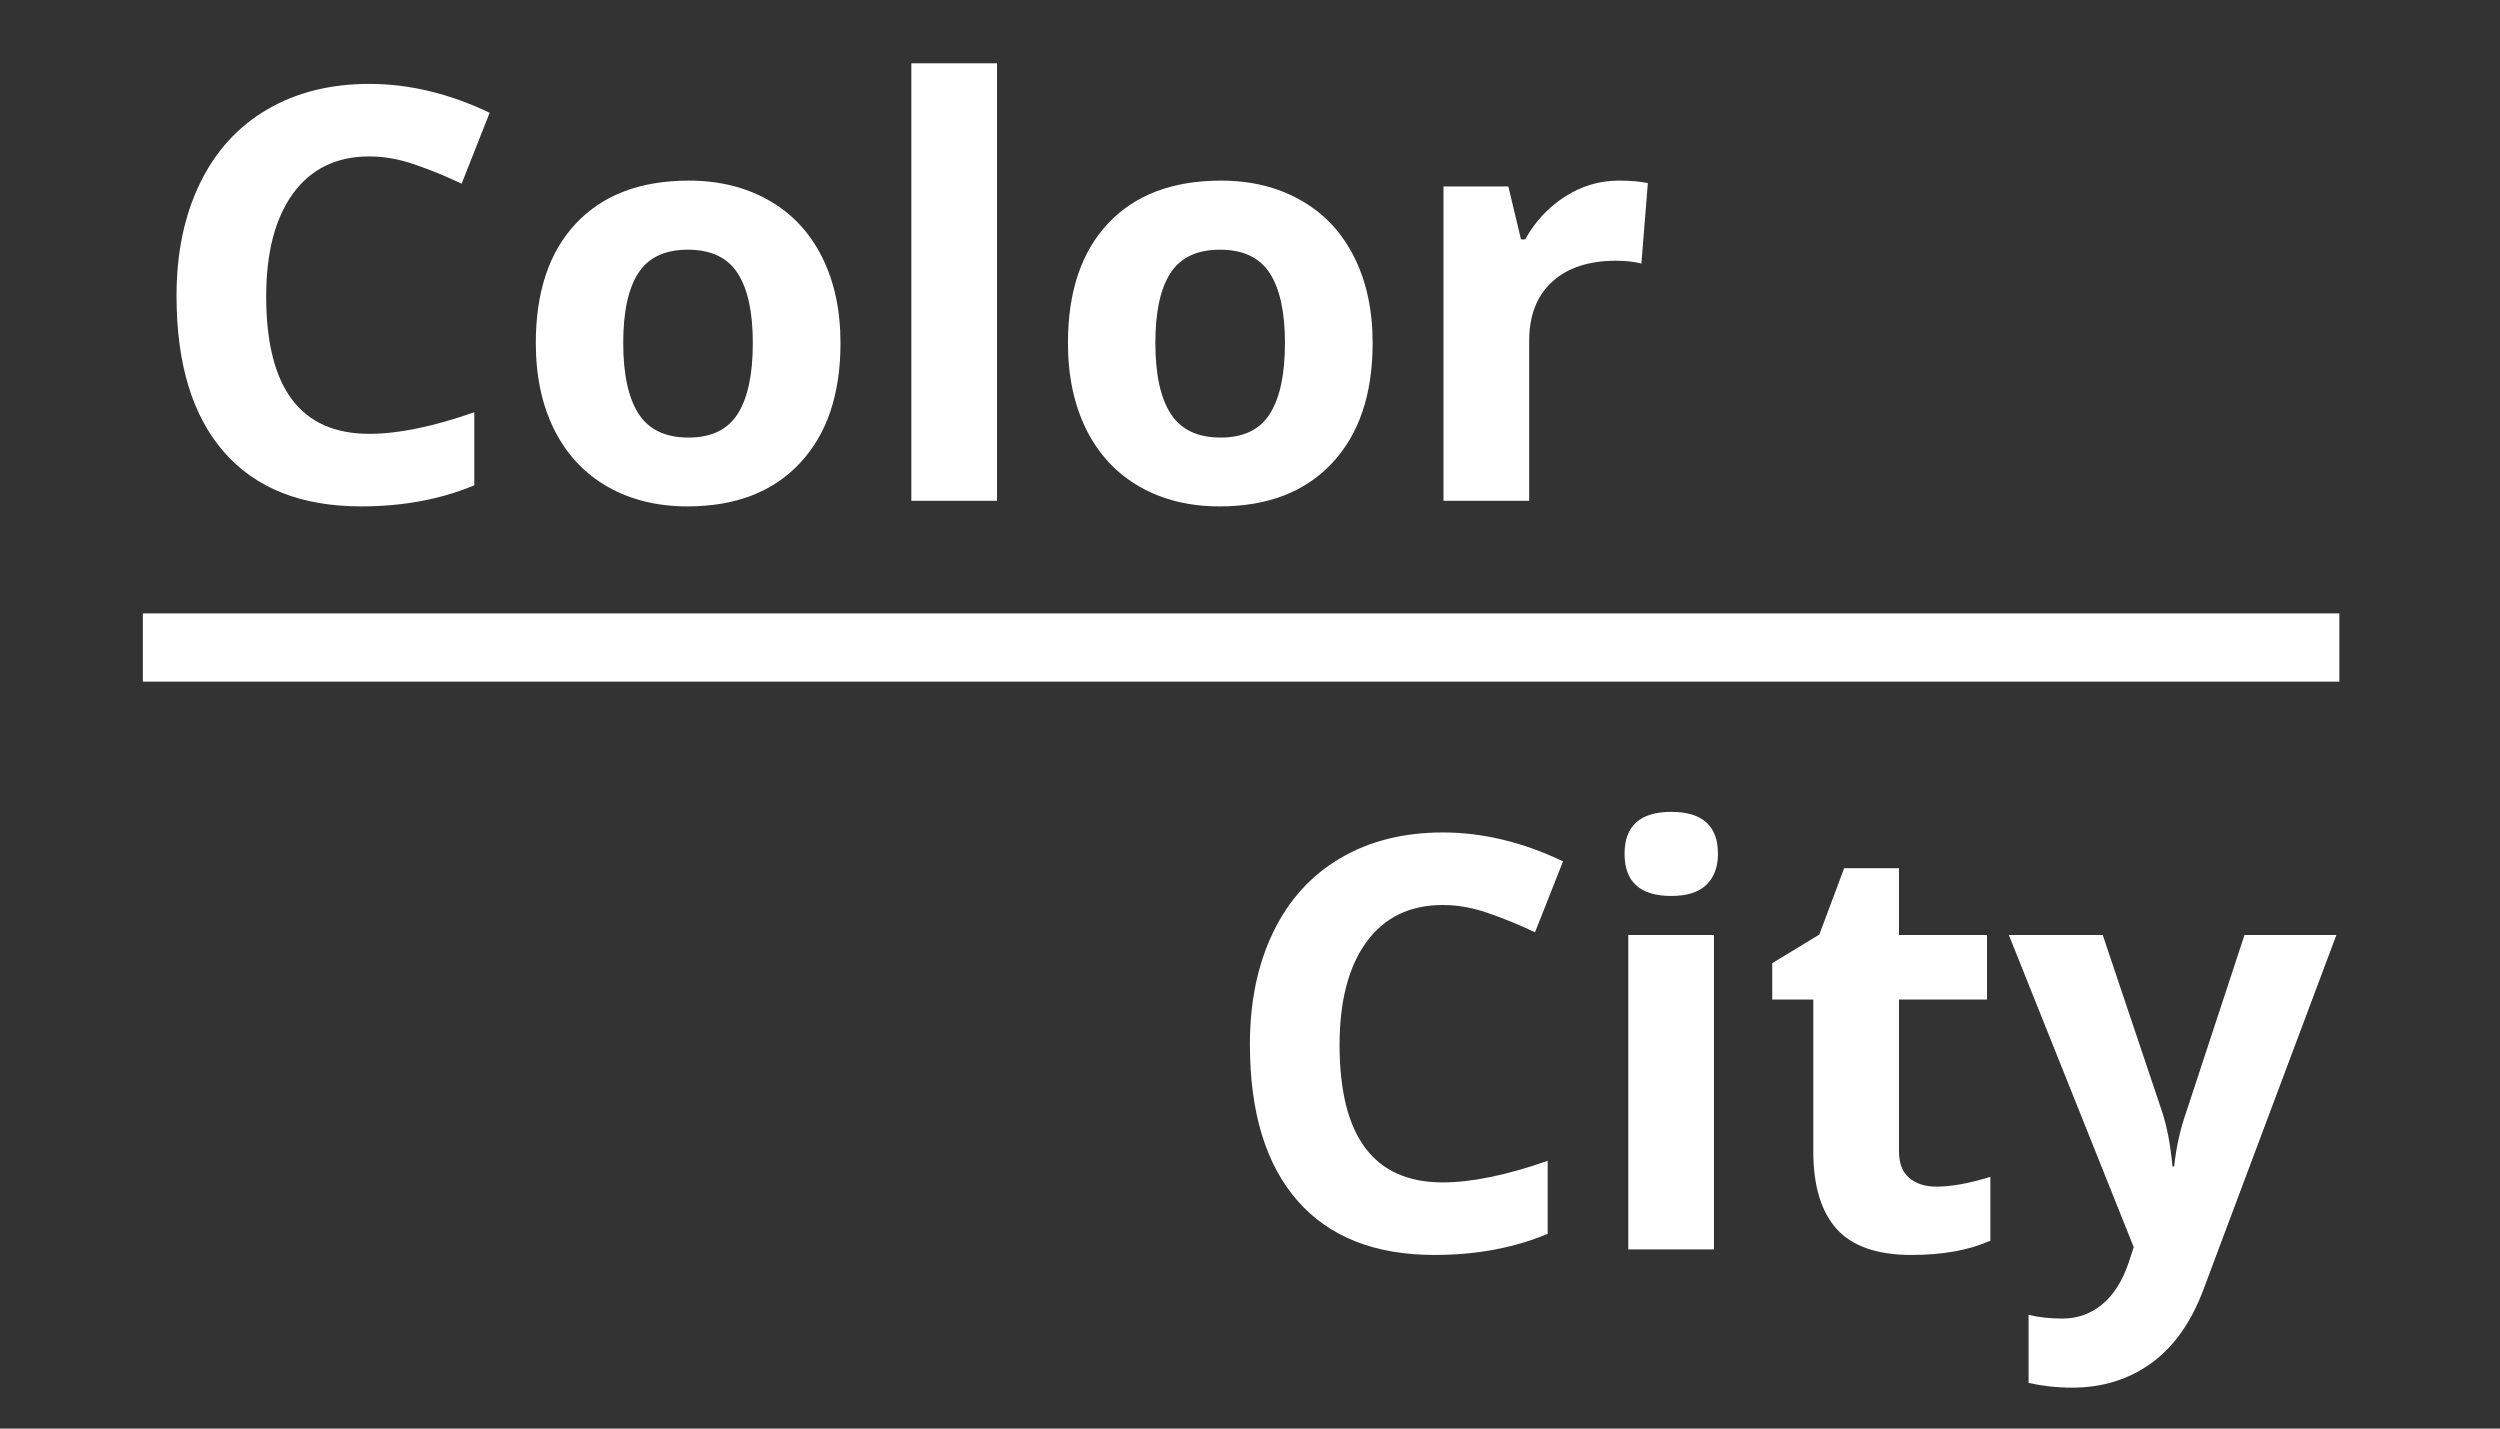
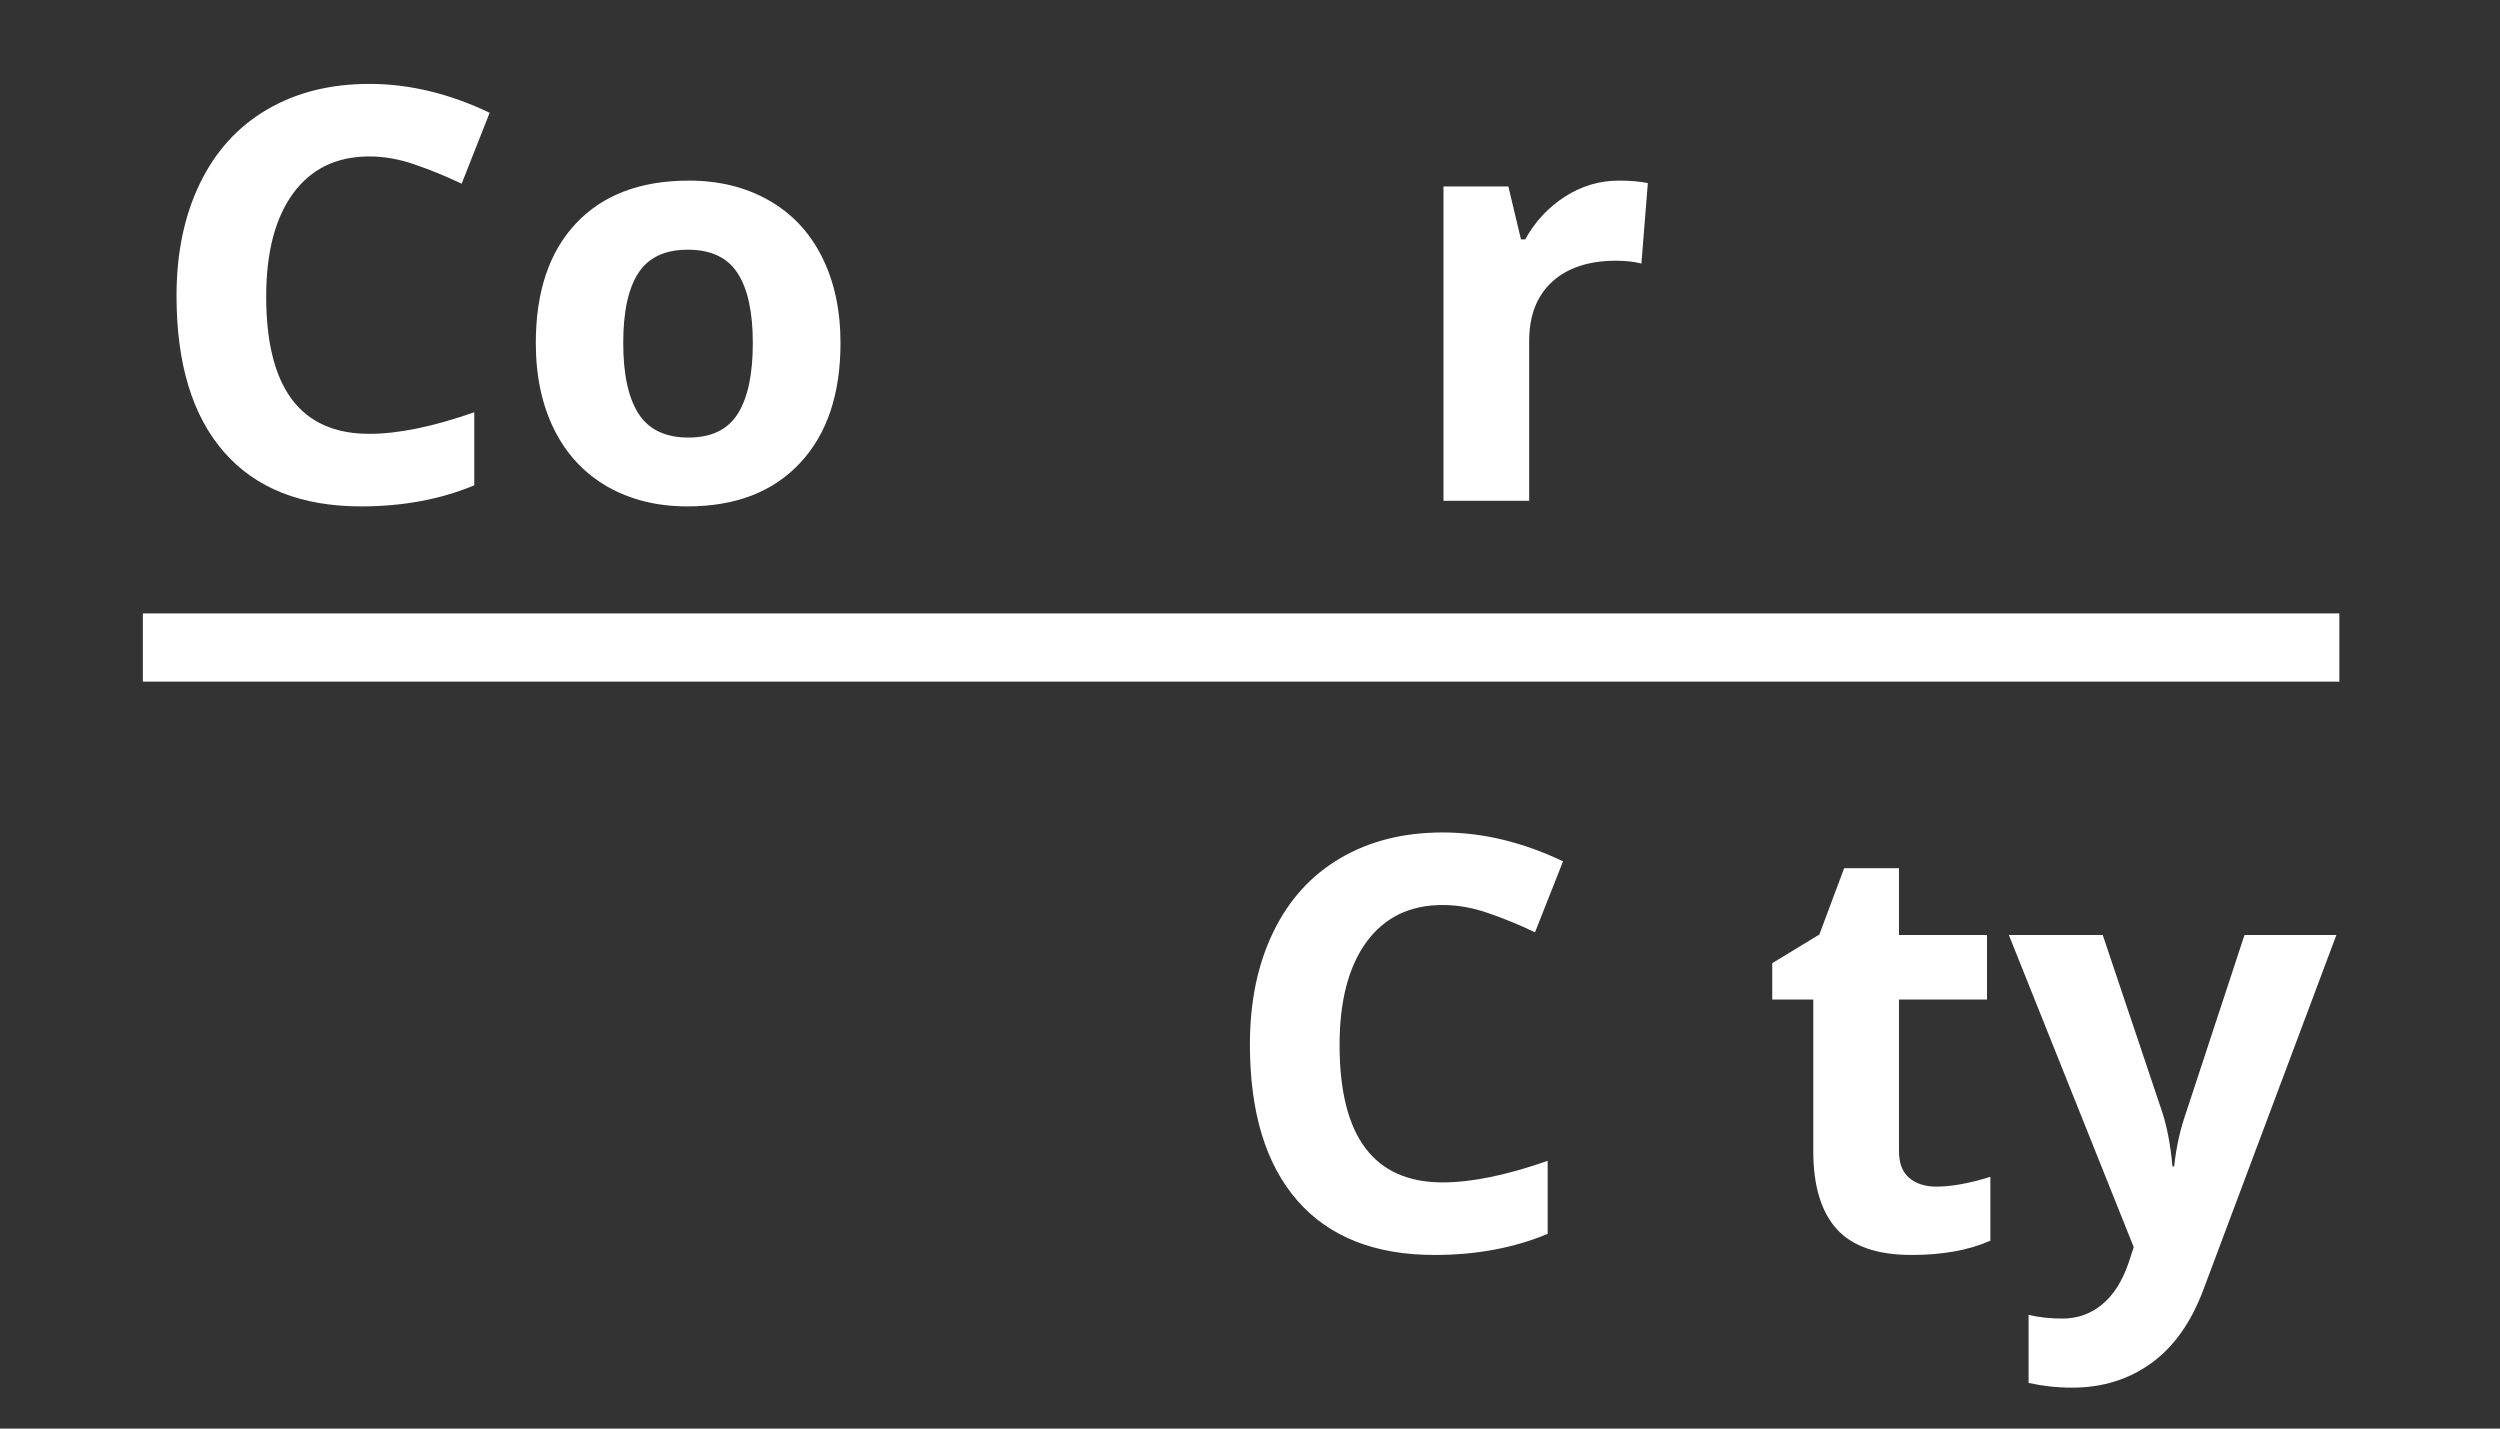
<svg xmlns="http://www.w3.org/2000/svg" width="315" viewBox="0 0 315 180" height="180">
  <rect x="0" y="0" width="315" height="180" fill="#333333" stroke="none" />
  <g fill="#FFF">
    <g>
      <g>
        <path d="M 28.516 -43.391 C 24.379 -43.391 21.176 -41.836 18.906 -38.734 C 16.645 -35.629 15.516 -31.301 15.516 -25.75 C 15.516 -14.207 19.848 -8.438 28.516 -8.438 C 32.148 -8.438 36.555 -9.344 41.734 -11.156 L 41.734 -1.953 C 37.484 -0.18 32.734 0.703 27.484 0.703 C 19.953 0.703 14.191 -1.578 10.203 -6.141 C 6.211 -10.711 4.219 -17.273 4.219 -25.828 C 4.219 -31.211 5.195 -35.926 7.156 -39.969 C 9.113 -44.02 11.926 -47.125 15.594 -49.281 C 19.27 -51.445 23.578 -52.531 28.516 -52.531 C 33.547 -52.531 38.598 -51.316 43.672 -48.891 L 40.141 -39.953 C 38.203 -40.879 36.25 -41.68 34.281 -42.359 C 32.32 -43.047 30.398 -43.391 28.516 -43.391 Z M 28.516 -43.391" transform="translate(18.024 63.102)" />
      </g>
    </g>
  </g>
  <g fill="#FFF">
    <g>
      <g>
        <path d="M 14.281 -19.875 C 14.281 -15.957 14.922 -12.992 16.203 -10.984 C 17.492 -8.973 19.594 -7.969 22.5 -7.969 C 25.375 -7.969 27.441 -8.961 28.703 -10.953 C 29.973 -12.953 30.609 -15.926 30.609 -19.875 C 30.609 -23.789 29.969 -26.727 28.688 -28.688 C 27.414 -30.656 25.328 -31.641 22.422 -31.641 C 19.535 -31.641 17.457 -30.66 16.188 -28.703 C 14.914 -26.754 14.281 -23.812 14.281 -19.875 Z M 41.656 -19.875 C 41.656 -13.426 39.953 -8.383 36.547 -4.75 C 33.148 -1.113 28.422 0.703 22.359 0.703 C 18.555 0.703 15.203 -0.125 12.297 -1.781 C 9.391 -3.445 7.156 -5.836 5.594 -8.953 C 4.039 -12.078 3.266 -15.719 3.266 -19.875 C 3.266 -26.344 4.953 -31.367 8.328 -34.953 C 11.703 -38.547 16.445 -40.344 22.562 -40.344 C 26.363 -40.344 29.719 -39.516 32.625 -37.859 C 35.531 -36.211 37.758 -33.844 39.312 -30.75 C 40.875 -27.656 41.656 -24.031 41.656 -19.875 Z M 41.656 -19.875" transform="translate(64.246 63.102)" />
      </g>
    </g>
  </g>
  <g fill="#FFF">
    <g>
      <g>
-         <path d="M 16.469 0 L 5.672 0 L 5.672 -55.125 L 16.469 -55.125 Z M 16.469 0" transform="translate(109.158 63.102)" />
-       </g>
+         </g>
    </g>
  </g>
  <g fill="#FFF">
    <g>
      <g>
-         <path d="M 14.281 -19.875 C 14.281 -15.957 14.922 -12.992 16.203 -10.984 C 17.492 -8.973 19.594 -7.969 22.5 -7.969 C 25.375 -7.969 27.441 -8.961 28.703 -10.953 C 29.973 -12.953 30.609 -15.926 30.609 -19.875 C 30.609 -23.789 29.969 -26.727 28.688 -28.688 C 27.414 -30.656 25.328 -31.641 22.422 -31.641 C 19.535 -31.641 17.457 -30.66 16.188 -28.703 C 14.914 -26.754 14.281 -23.812 14.281 -19.875 Z M 41.656 -19.875 C 41.656 -13.426 39.953 -8.383 36.547 -4.75 C 33.148 -1.113 28.422 0.703 22.359 0.703 C 18.555 0.703 15.203 -0.125 12.297 -1.781 C 9.391 -3.445 7.156 -5.836 5.594 -8.953 C 4.039 -12.078 3.266 -15.719 3.266 -19.875 C 3.266 -26.344 4.953 -31.367 8.328 -34.953 C 11.703 -38.547 16.445 -40.344 22.562 -40.344 C 26.363 -40.344 29.719 -39.516 32.625 -37.859 C 35.531 -36.211 37.758 -33.844 39.312 -30.75 C 40.875 -27.656 41.656 -24.031 41.656 -19.875 Z M 41.656 -19.875" transform="translate(131.295 63.102)" />
-       </g>
+         </g>
    </g>
  </g>
  <g fill="#FFF">
    <g>
      <g>
        <path d="M 27.766 -40.344 C 29.234 -40.344 30.453 -40.238 31.422 -40.031 L 30.609 -29.891 C 29.734 -30.129 28.672 -30.25 27.422 -30.25 C 23.973 -30.25 21.285 -29.363 19.359 -27.594 C 17.43 -25.82 16.469 -23.344 16.469 -20.156 L 16.469 0 L 5.672 0 L 5.672 -39.609 L 13.844 -39.609 L 15.438 -32.938 L 15.969 -32.938 C 17.195 -35.164 18.859 -36.957 20.953 -38.312 C 23.047 -39.664 25.316 -40.344 27.766 -40.344 Z M 27.766 -40.344" transform="translate(176.207 63.102)" />
      </g>
    </g>
  </g>
  <g fill="#FFF">
    <g>
      <g>
        <path d="M 28.516 -43.391 C 24.379 -43.391 21.176 -41.836 18.906 -38.734 C 16.645 -35.629 15.516 -31.301 15.516 -25.75 C 15.516 -14.207 19.848 -8.438 28.516 -8.438 C 32.148 -8.438 36.555 -9.344 41.734 -11.156 L 41.734 -1.953 C 37.484 -0.18 32.734 0.703 27.484 0.703 C 19.953 0.703 14.191 -1.578 10.203 -6.141 C 6.211 -10.711 4.219 -17.273 4.219 -25.828 C 4.219 -31.211 5.195 -35.926 7.156 -39.969 C 9.113 -44.02 11.926 -47.125 15.594 -49.281 C 19.27 -51.445 23.578 -52.531 28.516 -52.531 C 33.547 -52.531 38.598 -51.316 43.672 -48.891 L 40.141 -39.953 C 38.203 -40.879 36.25 -41.68 34.281 -42.359 C 32.32 -43.047 30.398 -43.391 28.516 -43.391 Z M 28.516 -43.391" transform="translate(153.27 157.421)" />
      </g>
    </g>
  </g>
  <g fill="#FFF">
    <g>
      <g>
-         <path d="M 5.203 -49.844 C 5.203 -53.363 7.164 -55.125 11.094 -55.125 C 15.008 -55.125 16.969 -53.363 16.969 -49.844 C 16.969 -48.164 16.477 -46.859 15.5 -45.922 C 14.52 -44.992 13.051 -44.531 11.094 -44.531 C 7.164 -44.531 5.203 -46.301 5.203 -49.844 Z M 16.469 0 L 5.672 0 L 5.672 -39.609 L 16.469 -39.609 Z M 16.469 0" transform="translate(199.492 157.421)" />
-       </g>
+         </g>
    </g>
  </g>
  <g fill="#FFF">
    <g>
      <g>
        <path d="M 22.359 -7.906 C 24.242 -7.906 26.508 -8.316 29.156 -9.141 L 29.156 -1.094 C 26.457 0.102 23.148 0.703 19.234 0.703 C 14.91 0.703 11.766 -0.383 9.797 -2.562 C 7.828 -4.75 6.844 -8.023 6.844 -12.391 L 6.844 -31.484 L 1.672 -31.484 L 1.672 -36.062 L 7.609 -39.672 L 10.734 -48.031 L 17.641 -48.031 L 17.641 -39.609 L 28.734 -39.609 L 28.734 -31.484 L 17.641 -31.484 L 17.641 -12.391 C 17.641 -10.859 18.07 -9.727 18.938 -9 C 19.801 -8.27 20.941 -7.906 22.359 -7.906 Z M 22.359 -7.906" transform="translate(221.63 157.421)" />
      </g>
    </g>
  </g>
  <g fill="#FFF">
    <g>
      <g>
        <path d="M 0 -39.609 L 11.828 -39.609 L 19.312 -17.328 C 19.945 -15.391 20.379 -13.098 20.609 -10.453 L 20.828 -10.453 C 21.086 -12.879 21.598 -15.172 22.359 -17.328 L 29.688 -39.609 L 41.266 -39.609 L 24.516 5.062 C 22.973 9.195 20.781 12.289 17.938 14.344 C 15.094 16.395 11.77 17.422 7.969 17.422 C 6.102 17.422 4.273 17.223 2.484 16.828 L 2.484 8.25 C 3.773 8.562 5.191 8.719 6.734 8.719 C 8.641 8.719 10.305 8.129 11.734 6.953 C 13.172 5.785 14.289 4.023 15.094 1.672 L 15.734 -0.281 Z M 0 -39.609" transform="translate(253.117 157.421)" />
      </g>
    </g>
  </g>
  <path transform="matrix(9.012 0 0 8.597 18 81.588)" fill="none" d="M -0 -0 L 30.71 -0" stroke="#FFF" />
</svg>